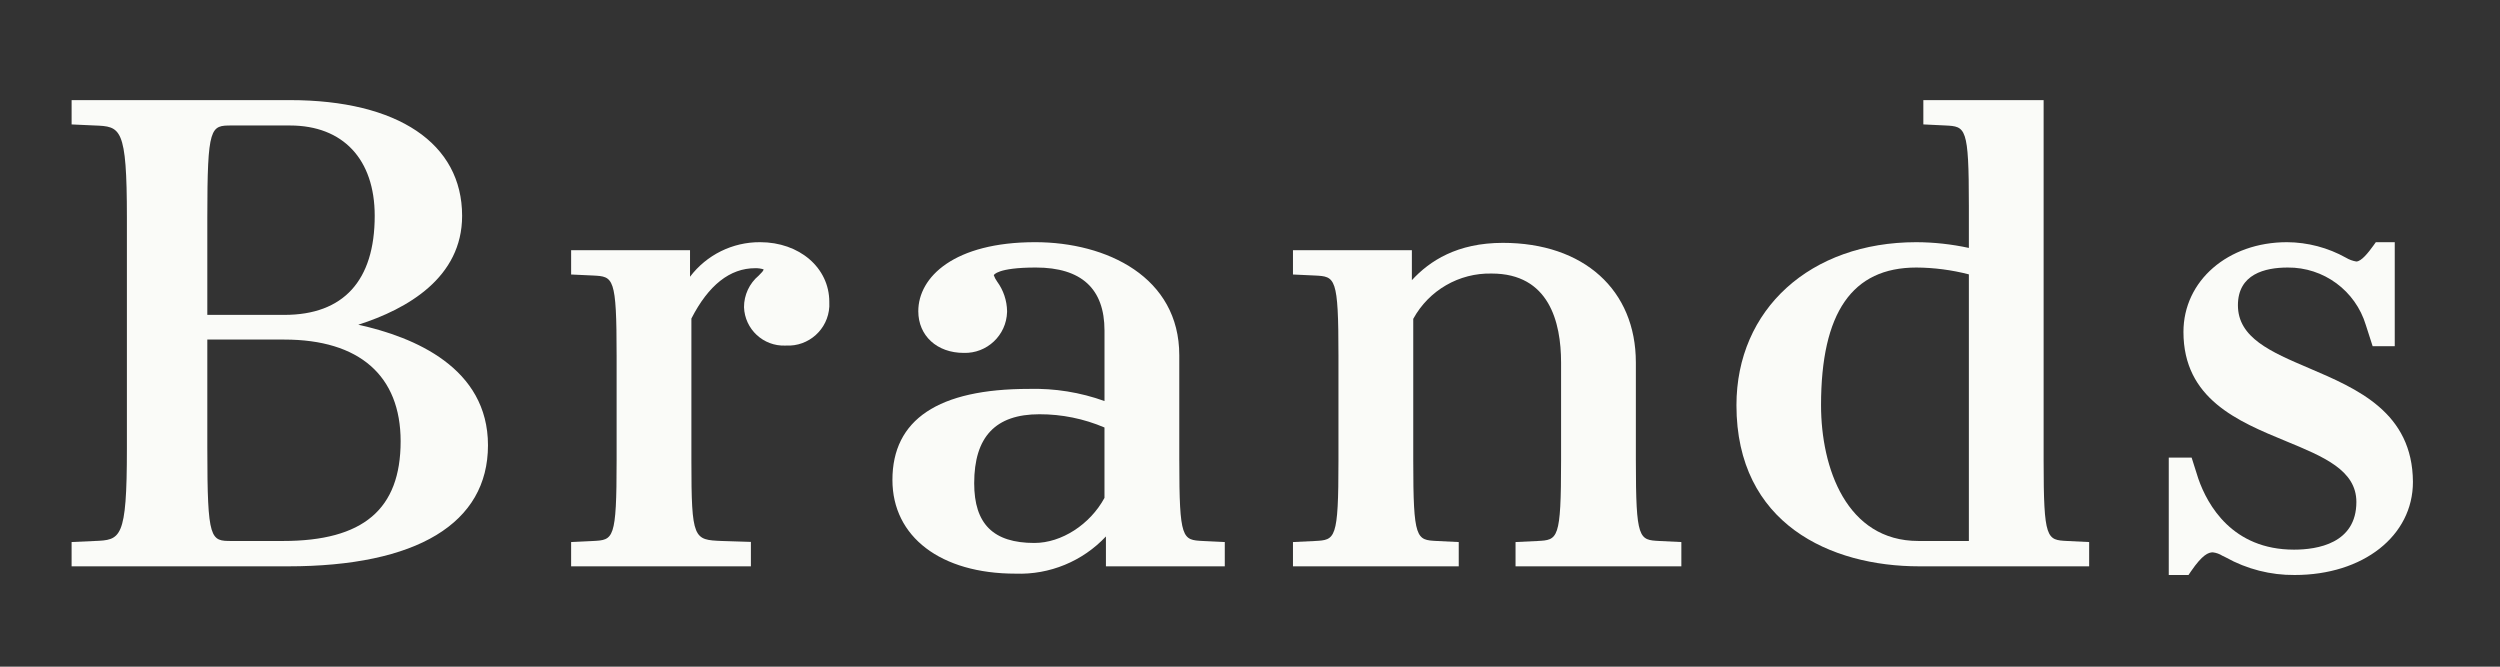
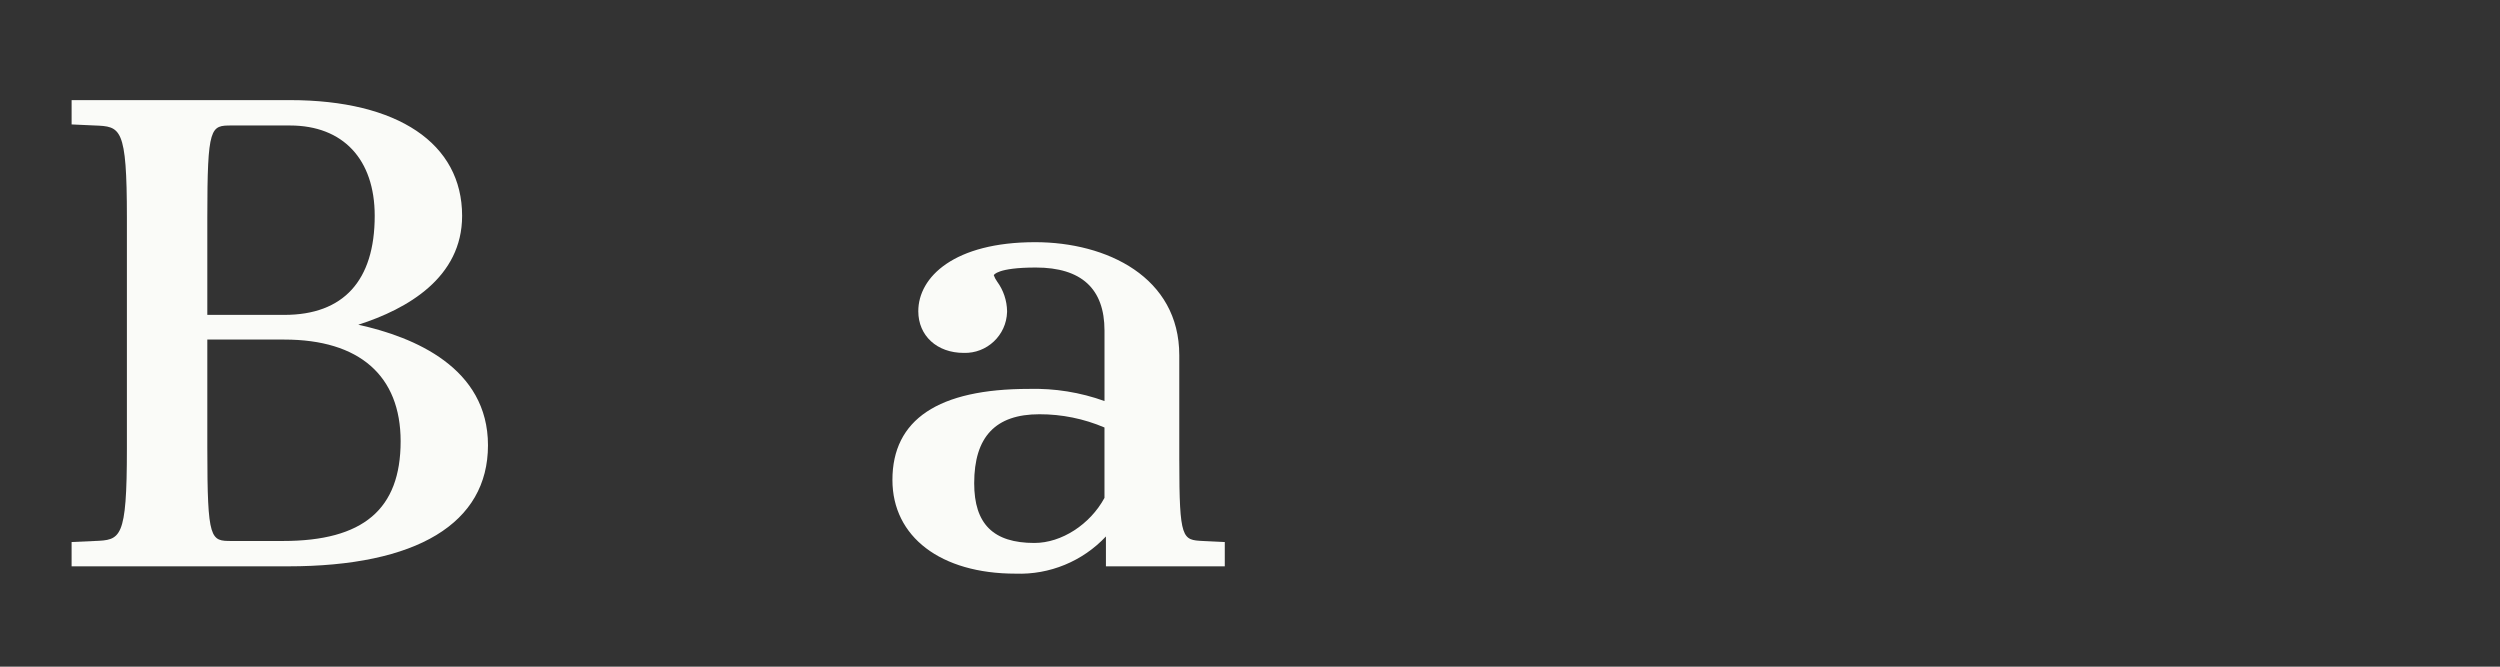
<svg xmlns="http://www.w3.org/2000/svg" id="a" viewBox="0 0 360 96">
  <rect x="0" y="0" width="360" height="96" fill="#333333" stroke="none" />
  <defs>
    <style>.b{fill:#fafbf8;}.c{fill:none;}</style>
  </defs>
  <path class="b" d="m51.592,46.761c7.107-2.276,14.953-6.803,14.953-15.68,0-10.433-9.27-16.664-24.791-16.664H10.312v3.501l3.275.149c3.791.146,4.687.182,4.687,13.304v33.229c0,13.119-.896,13.154-4.693,13.304l-3.27.149v3.498h31.143c18.58,0,28.816-6.19,28.816-17.432-0-11.145-10.588-15.589-18.68-17.358Zm-10.641-1.418h-11.098v-13.972c0-13.301.469-13.301,3.533-13.301h8.367c7.641,0,12.205,4.863,12.205,13.011,0,9.331-4.5,14.262-13.008,14.262v-0Zm-11.098,19.257v-15.703h11.098c10.793,0,16.74,5.2,16.74,14.646,0,9.797-5.385,14.358-16.945,14.358h-7.359c-3.064-0-3.533-0-3.533-13.301l0-0Z" />
-   <path class="b" d="m109.447,34.875c-3.957-.021-7.694,1.823-10.084,4.978v-3.826h-17.121v3.501l3.152.146c2.947.152,3.398.176,3.398,11.575v15.079c0,11.399-.451,11.423-3.393,11.575l-3.158.152v3.495h25.887v-3.516l-4.178-.132c-4.061-.167-4.389-.179-4.389-11.575v-20.458c2.461-4.811,5.549-7.248,9.182-7.248.411-.011.82.044,1.213.164h.006c-.018.205-.281.48-.709.902-1.345,1.128-2.12,2.794-2.115,4.55.114,3.167,2.774,5.641,5.941,5.527.033-.001.067-.003.1-.004,3.275.173,6.07-2.343,6.243-5.618.012-.224.011-.448-.003-.672 0-4.899-4.289-8.596-9.973-8.596Z" />
  <path class="b" d="m169.816,66.328v-15.176c0-11.244-10.424-16.277-20.754-16.277-11.625,0-16.828,4.992-16.828,9.94,0,3.533,2.689,6.003,6.545,6.003,3.346.099,6.138-2.532,6.238-5.878.001-.042.002-.083.002-.125-.024-1.535-.524-3.024-1.43-4.263-.206-.282-.37-.593-.486-.923,0-.012.451-1.104,6.059-1.104,6.562,0,9.885,3.053,9.885,9.076v10.151c-3.49-1.257-7.184-1.85-10.893-1.749-13.037,0-19.646,4.412-19.646,13.11,0,8.197,6.961,13.494,17.73,13.494,4.908.176,9.653-1.777,13.014-5.358v4.301h17.115v-3.495l-3.152-.152c-2.947-.152-3.398-.176-3.398-11.575Zm-20.854,11.859c-5.924,0-8.678-2.73-8.678-8.596,0-6.688,3.07-9.938,9.381-9.938,3.224-.009,6.416.64,9.381,1.907v10.137c-2.08,3.835-6.188,6.489-10.084,6.489Z" />
-   <path class="b" d="m235.564,66.328v-14.118c0-10.471-7.518-17.238-19.148-17.238-6.58,0-10.547,2.593-13.107,5.373v-4.318h-17.121v3.501l3.152.146c2.947.152,3.398.176,3.398,11.575v15.079c0,11.399-.451,11.423-3.393,11.575l-3.158.152v3.495h23.871v-3.495l-3.152-.152c-2.947-.152-3.398-.176-3.398-11.575v-20.414c2.251-4.115,6.608-6.632,11.297-6.524,8.256,0,9.99,6.973,9.99,12.82v14.118c0,11.399-.451,11.423-3.393,11.575l-3.164.152v3.495h23.877v-3.495l-3.152-.152c-2.947-.152-3.398-.176-3.398-11.575Z" />
-   <path class="b" d="m294.281,66.328V14.417h-17.32v3.498l3.158.152c2.947.149,3.398.173,3.398,11.575v6.059c-2.488-.539-5.025-.816-7.57-.826-15.246,0-25.898,9.656-25.898,23.481,0,17.101,13.588,23.194,26.303,23.194h24.486v-3.495l-3.152-.152c-2.953-.152-3.404-.176-3.404-11.575Zm-32.051-7.972c0-13.345,4.488-19.831,13.717-19.831,2.554.015,5.097.345,7.57.984v38.391h-7.271c-10.348,0-14.016-10.526-14.016-19.544h0Z" />
-   <path class="b" d="m332.473,53.004c-5.479-2.338-10.213-4.359-10.213-9.053,0-4.485,3.896-5.426,7.166-5.426,5.178-.048,9.764,3.33,11.256,8.288l.979,3.044h3.182v-14.982h-2.725l-.357.501c-.709.981-1.729,2.282-2.455,2.282-.524-.088-1.027-.273-1.482-.545-2.598-1.451-5.521-2.221-8.496-2.238-8.502,0-14.912,5.555-14.912,12.917,0,9.642,7.828,12.873,14.736,15.724,5.455,2.25,10.166,4.195,10.166,8.766,0,5.977-5.625,6.867-8.982,6.867-8.883,0-12.451-6.416-13.775-10.207l-.967-3.047h-3.293v16.904h2.842l.357-.524c1.652-2.414,2.52-2.739,3.146-2.739.492.061.964.23,1.383.495l.48.231c3.033,1.692,6.453,2.567,9.926,2.537,9.867,0,17.027-5.634,17.027-13.403-.059-10.02-7.992-13.403-14.988-16.392Z" />
-   <rect class="c" width="360" height="96" />
</svg>